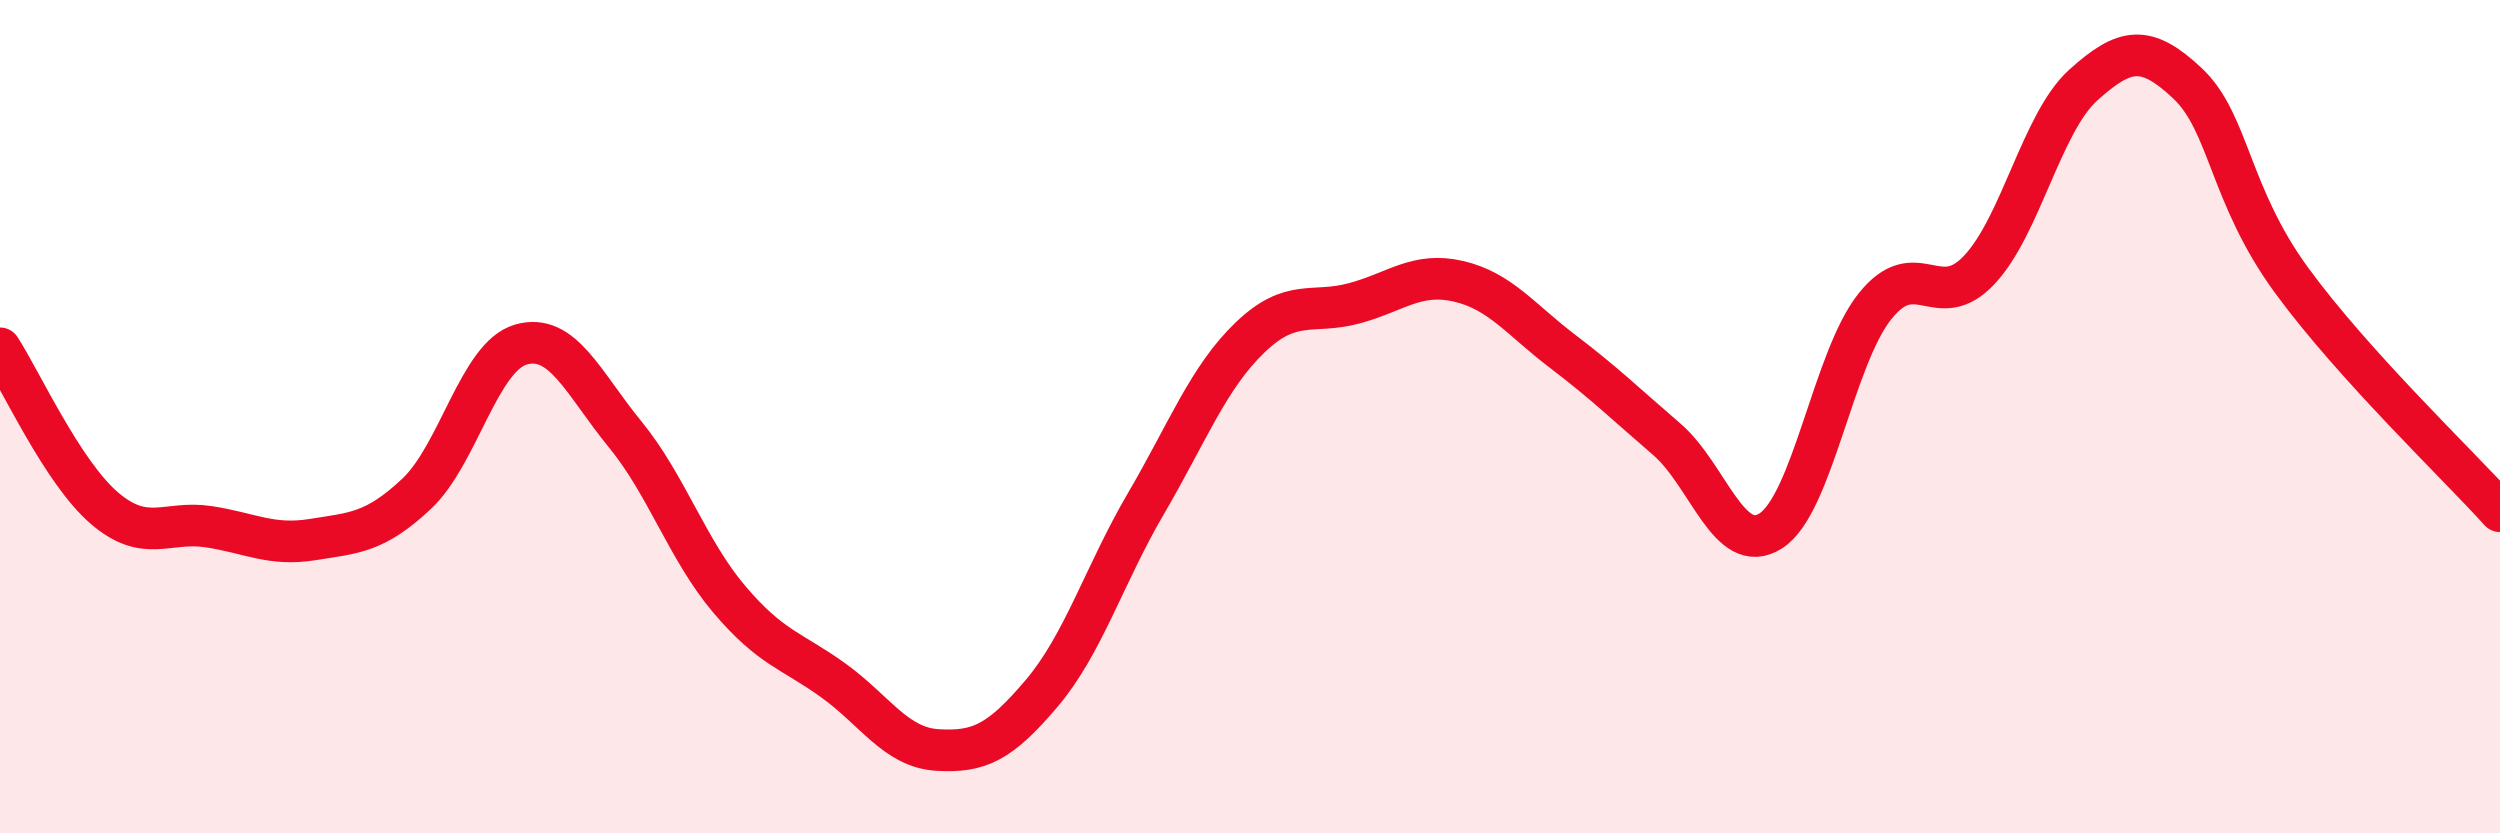
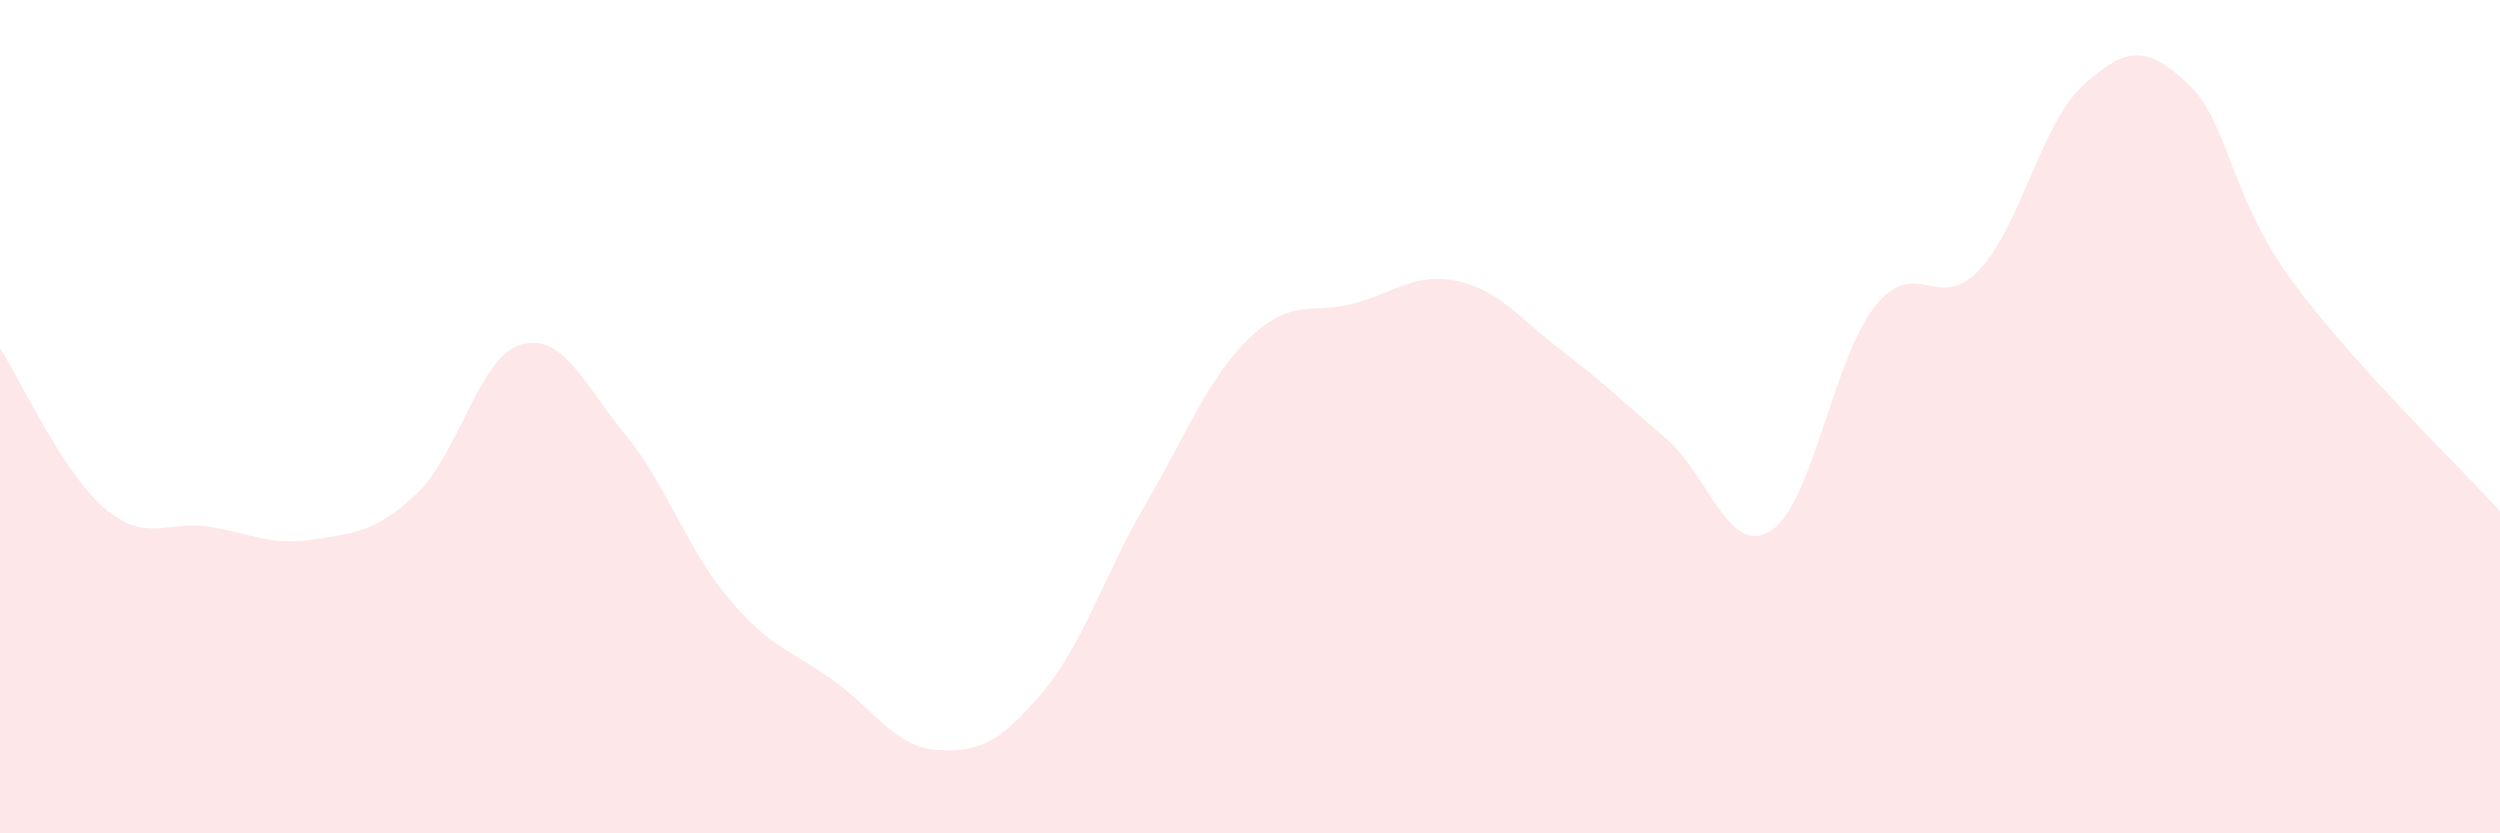
<svg xmlns="http://www.w3.org/2000/svg" width="60" height="20" viewBox="0 0 60 20">
  <path d="M 0,8.36 C 0.5,9.13 1.5,11.33 2.5,12.19 C 3.5,13.05 4,12.49 5,12.64 C 6,12.79 6.5,13.11 7.5,12.95 C 8.5,12.79 9,12.79 10,11.85 C 11,10.91 11.5,8.56 12.5,8.27 C 13.5,7.98 14,9.2 15,10.42 C 16,11.64 16.5,13.2 17.5,14.38 C 18.5,15.56 19,15.61 20,16.33 C 21,17.05 21.5,17.94 22.5,18 C 23.5,18.06 24,17.82 25,16.64 C 26,15.46 26.5,13.8 27.5,12.09 C 28.5,10.38 29,9.06 30,8.1 C 31,7.14 31.5,7.55 32.5,7.28 C 33.5,7.01 34,6.52 35,6.75 C 36,6.98 36.5,7.67 37.5,8.43 C 38.5,9.19 39,9.68 40,10.54 C 41,11.4 41.5,13.38 42.5,12.74 C 43.5,12.1 44,8.6 45,7.35 C 46,6.1 46.5,7.54 47.5,6.48 C 48.5,5.42 49,2.94 50,2.04 C 51,1.14 51.5,1.06 52.5,2 C 53.5,2.94 53.5,4.68 55,6.73 C 56.5,8.78 59,11.16 60,12.27L60 20L0 20Z" fill="#EB0A25" opacity="0.1" stroke-linecap="round" stroke-linejoin="round" />
-   <path d="M 0,8.36 C 0.5,9.13 1.5,11.33 2.5,12.19 C 3.5,13.05 4,12.49 5,12.64 C 6,12.79 6.5,13.11 7.5,12.95 C 8.5,12.79 9,12.79 10,11.85 C 11,10.91 11.5,8.56 12.5,8.27 C 13.5,7.98 14,9.2 15,10.42 C 16,11.64 16.5,13.2 17.5,14.38 C 18.5,15.56 19,15.61 20,16.33 C 21,17.05 21.5,17.94 22.5,18 C 23.5,18.06 24,17.82 25,16.64 C 26,15.46 26.5,13.8 27.5,12.09 C 28.5,10.38 29,9.06 30,8.1 C 31,7.14 31.5,7.55 32.5,7.28 C 33.5,7.01 34,6.52 35,6.75 C 36,6.98 36.5,7.67 37.5,8.43 C 38.5,9.19 39,9.68 40,10.54 C 41,11.4 41.5,13.38 42.5,12.74 C 43.5,12.1 44,8.6 45,7.35 C 46,6.1 46.5,7.54 47.5,6.48 C 48.5,5.42 49,2.94 50,2.04 C 51,1.14 51.5,1.06 52.5,2 C 53.5,2.94 53.5,4.68 55,6.73 C 56.5,8.78 59,11.16 60,12.27" stroke="#EB0A25" stroke-width="1" fill="none" stroke-linecap="round" stroke-linejoin="round" />
</svg>